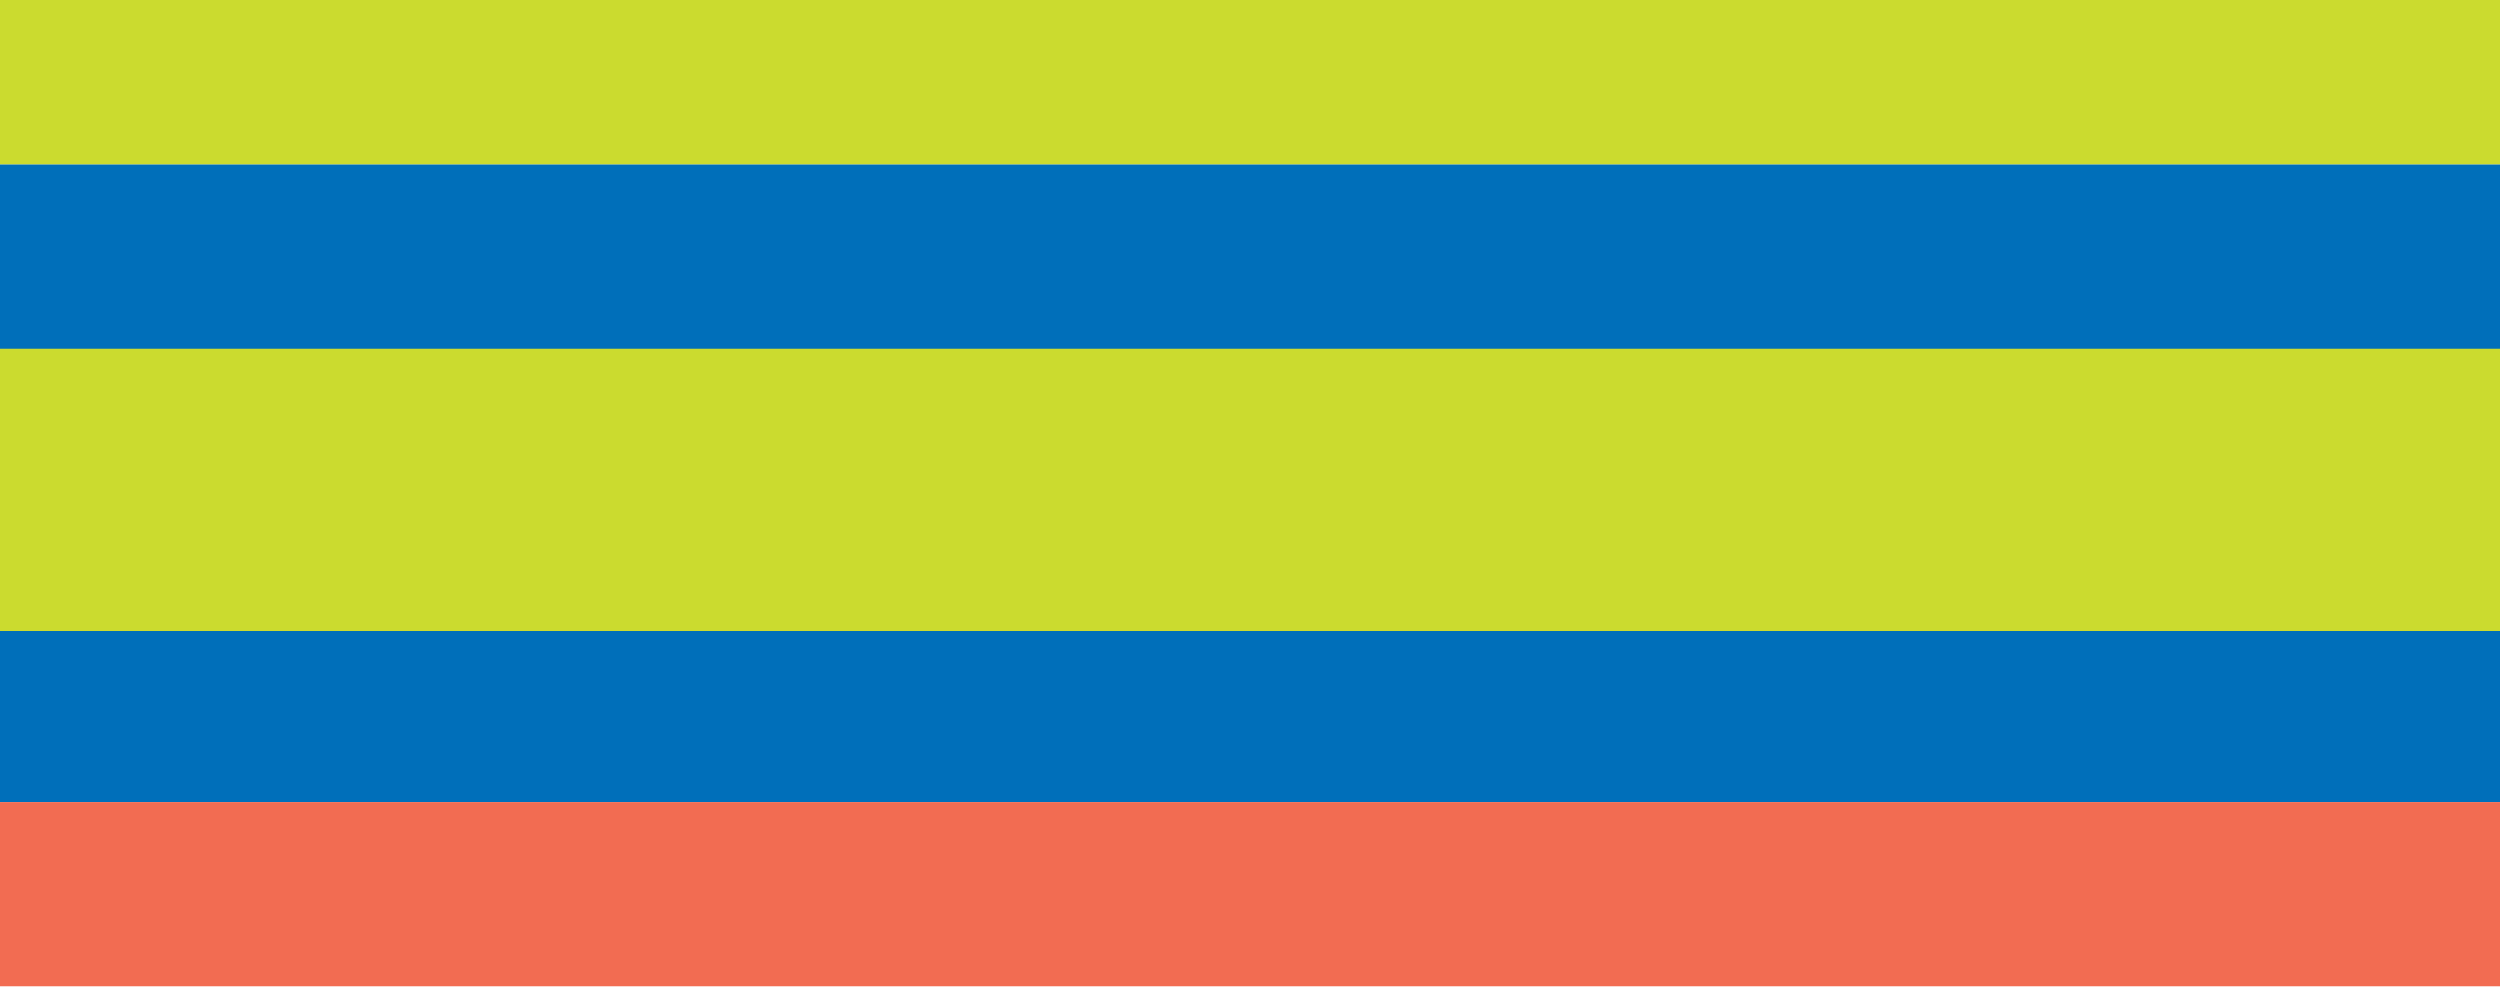
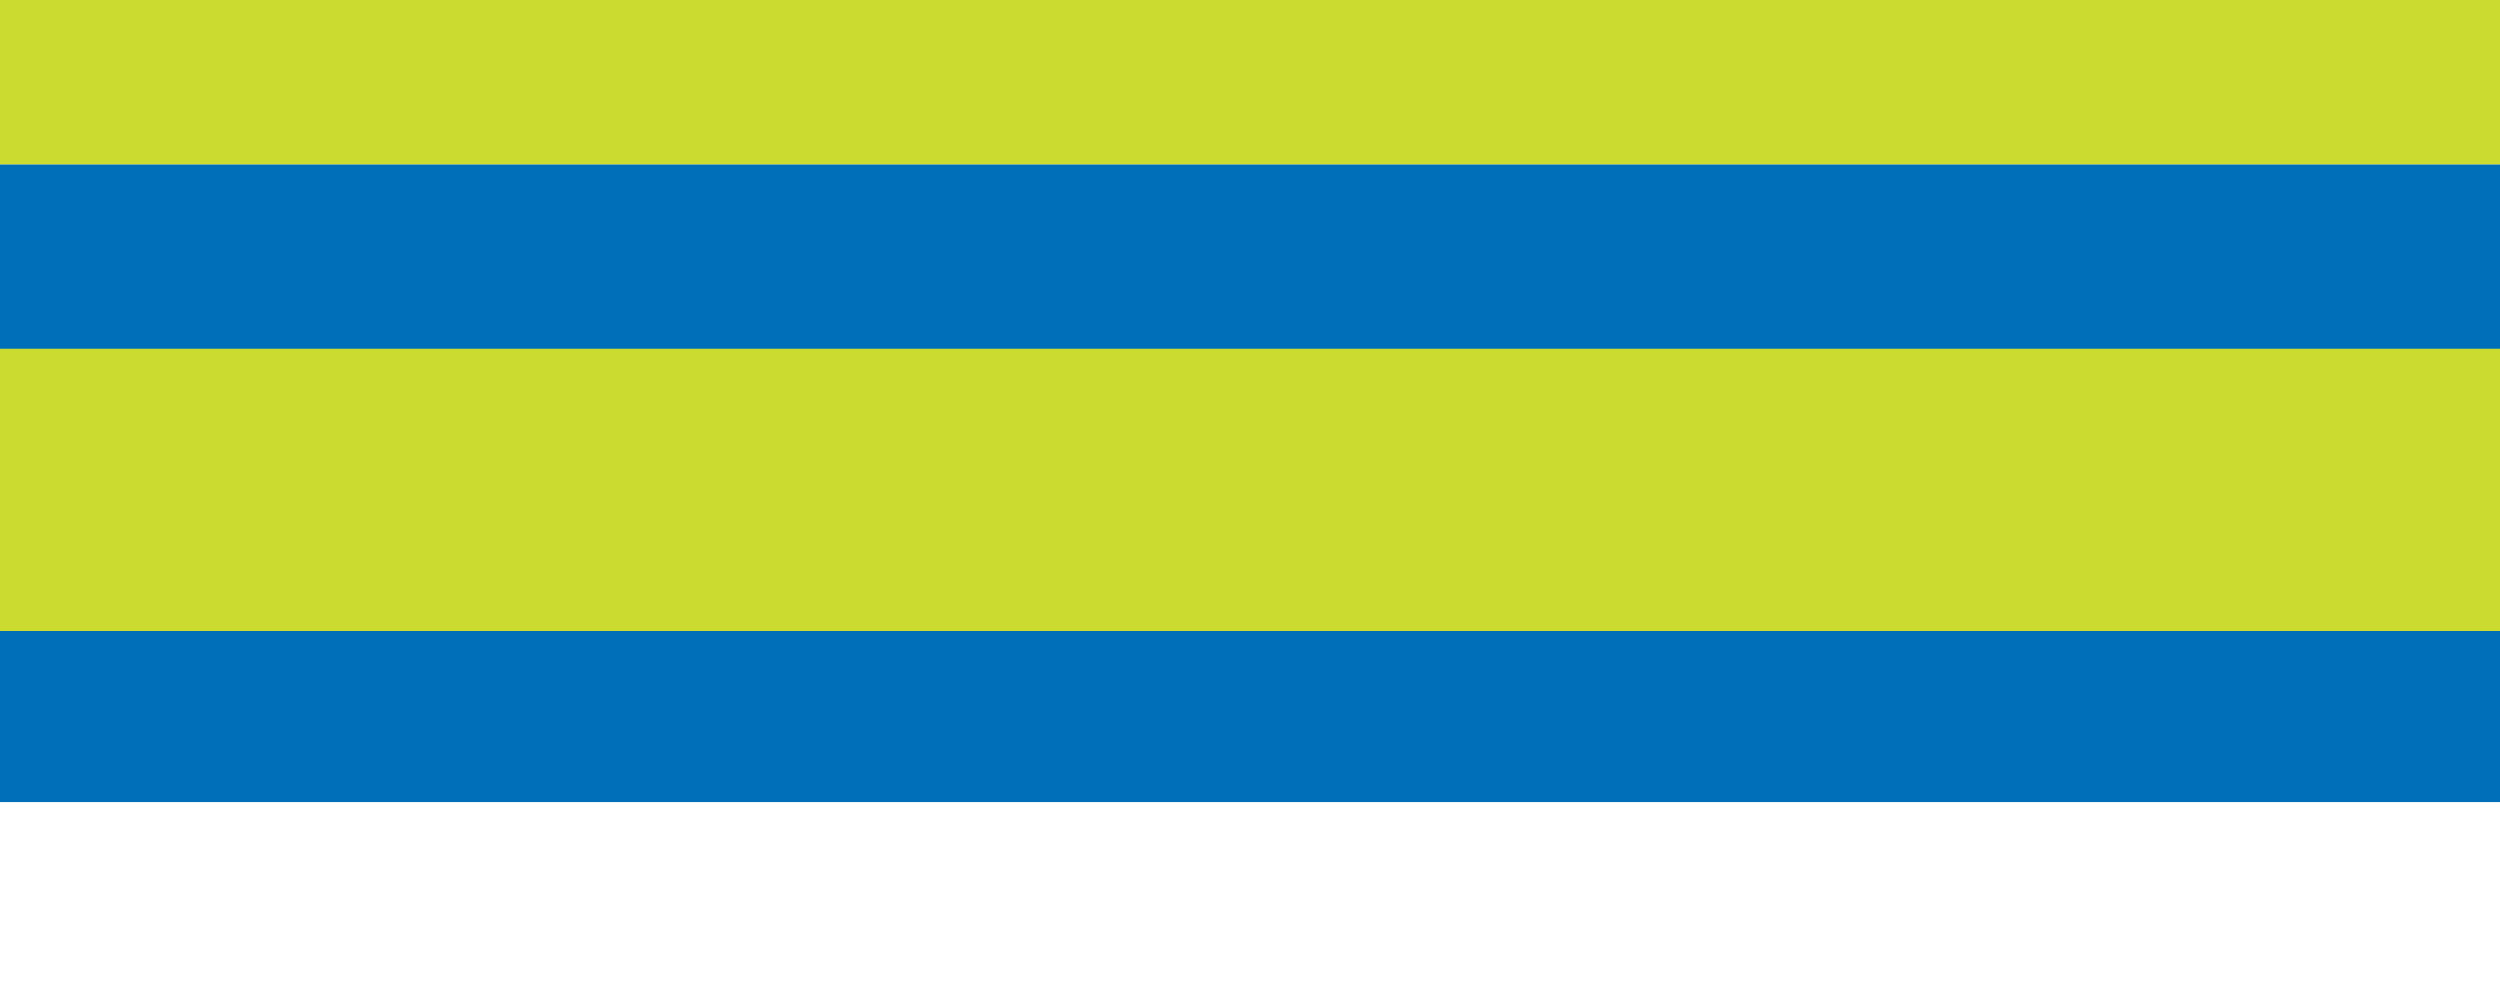
<svg xmlns="http://www.w3.org/2000/svg" viewBox="0 0 229.4 90.6">
  <defs>
    <style>.cls-1{fill:#cbdb2f}.cls-2{fill:#006fba}</style>
  </defs>
  <g id="Layer_4" data-name="Layer 4">
    <path class="cls-1" d="M0 0h229.4v15.1H0zM0 31.9h229.4v26H0z" />
    <path class="cls-2" d="M0 15.1h229.4V32H0zM0 57.9h229.4v15.7H0z" />
-     <path fill="#f26c52" d="M0 73.6h229.4v16.9H0z" />
  </g>
</svg>